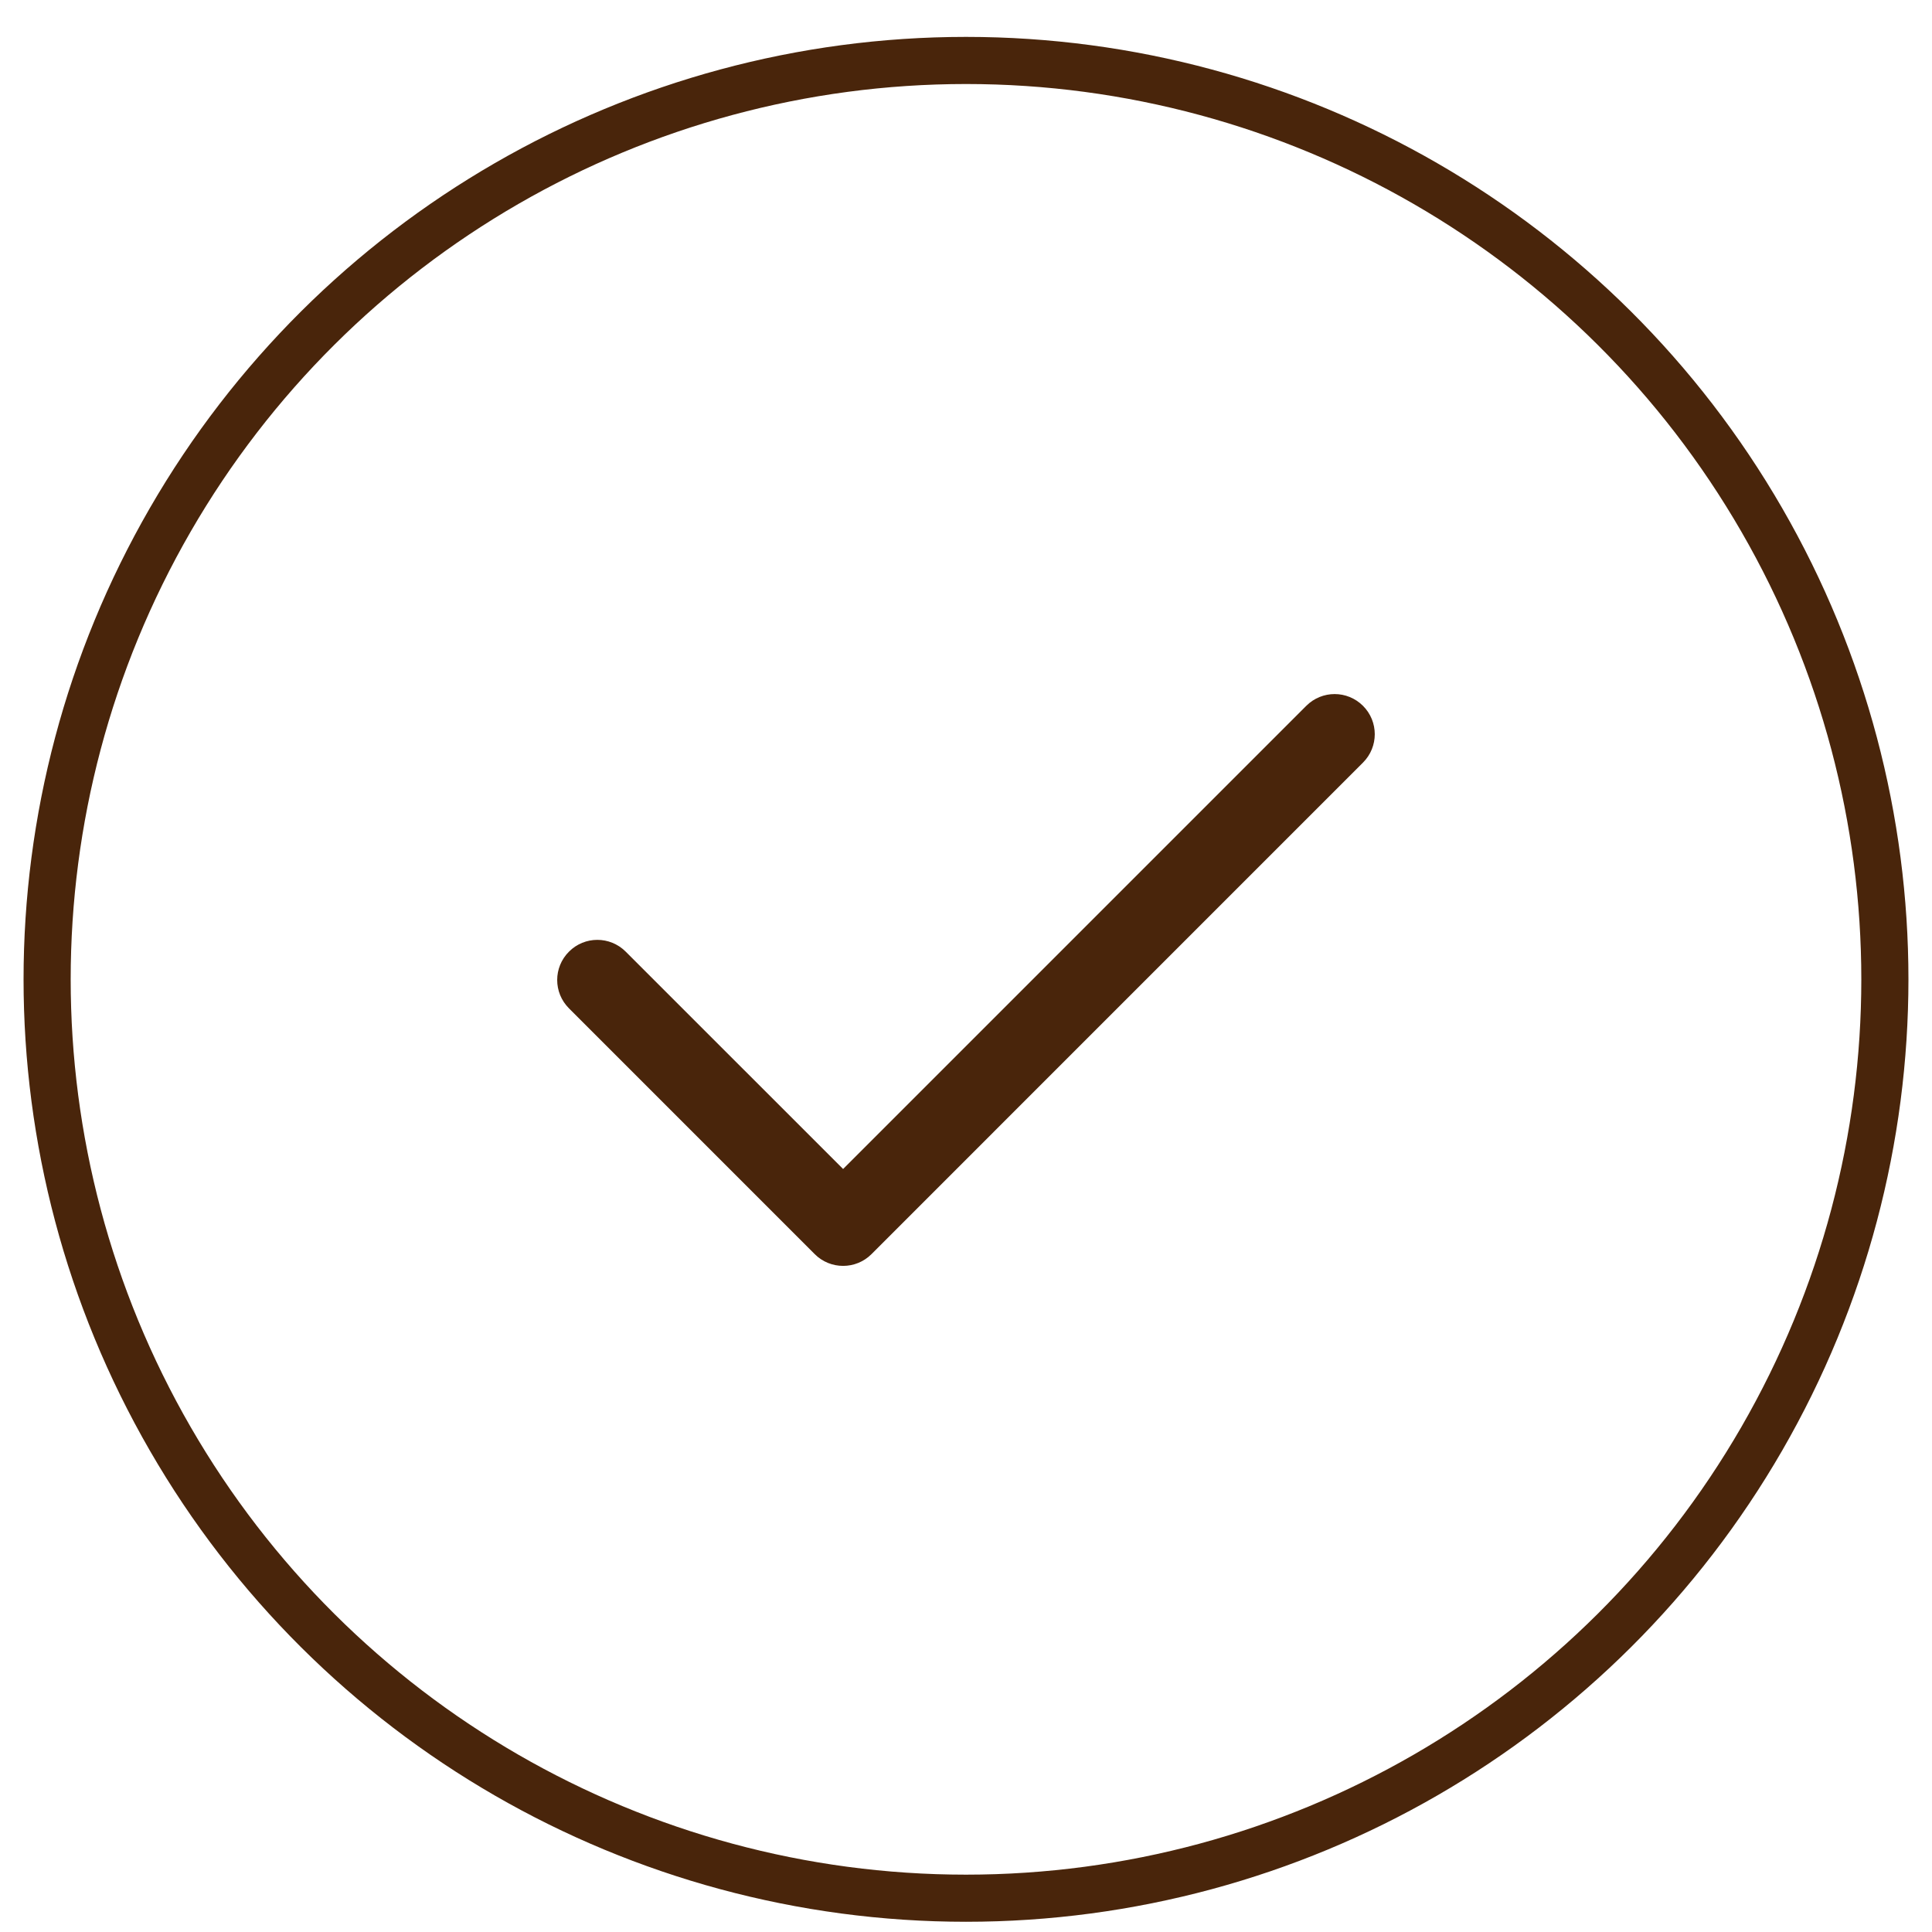
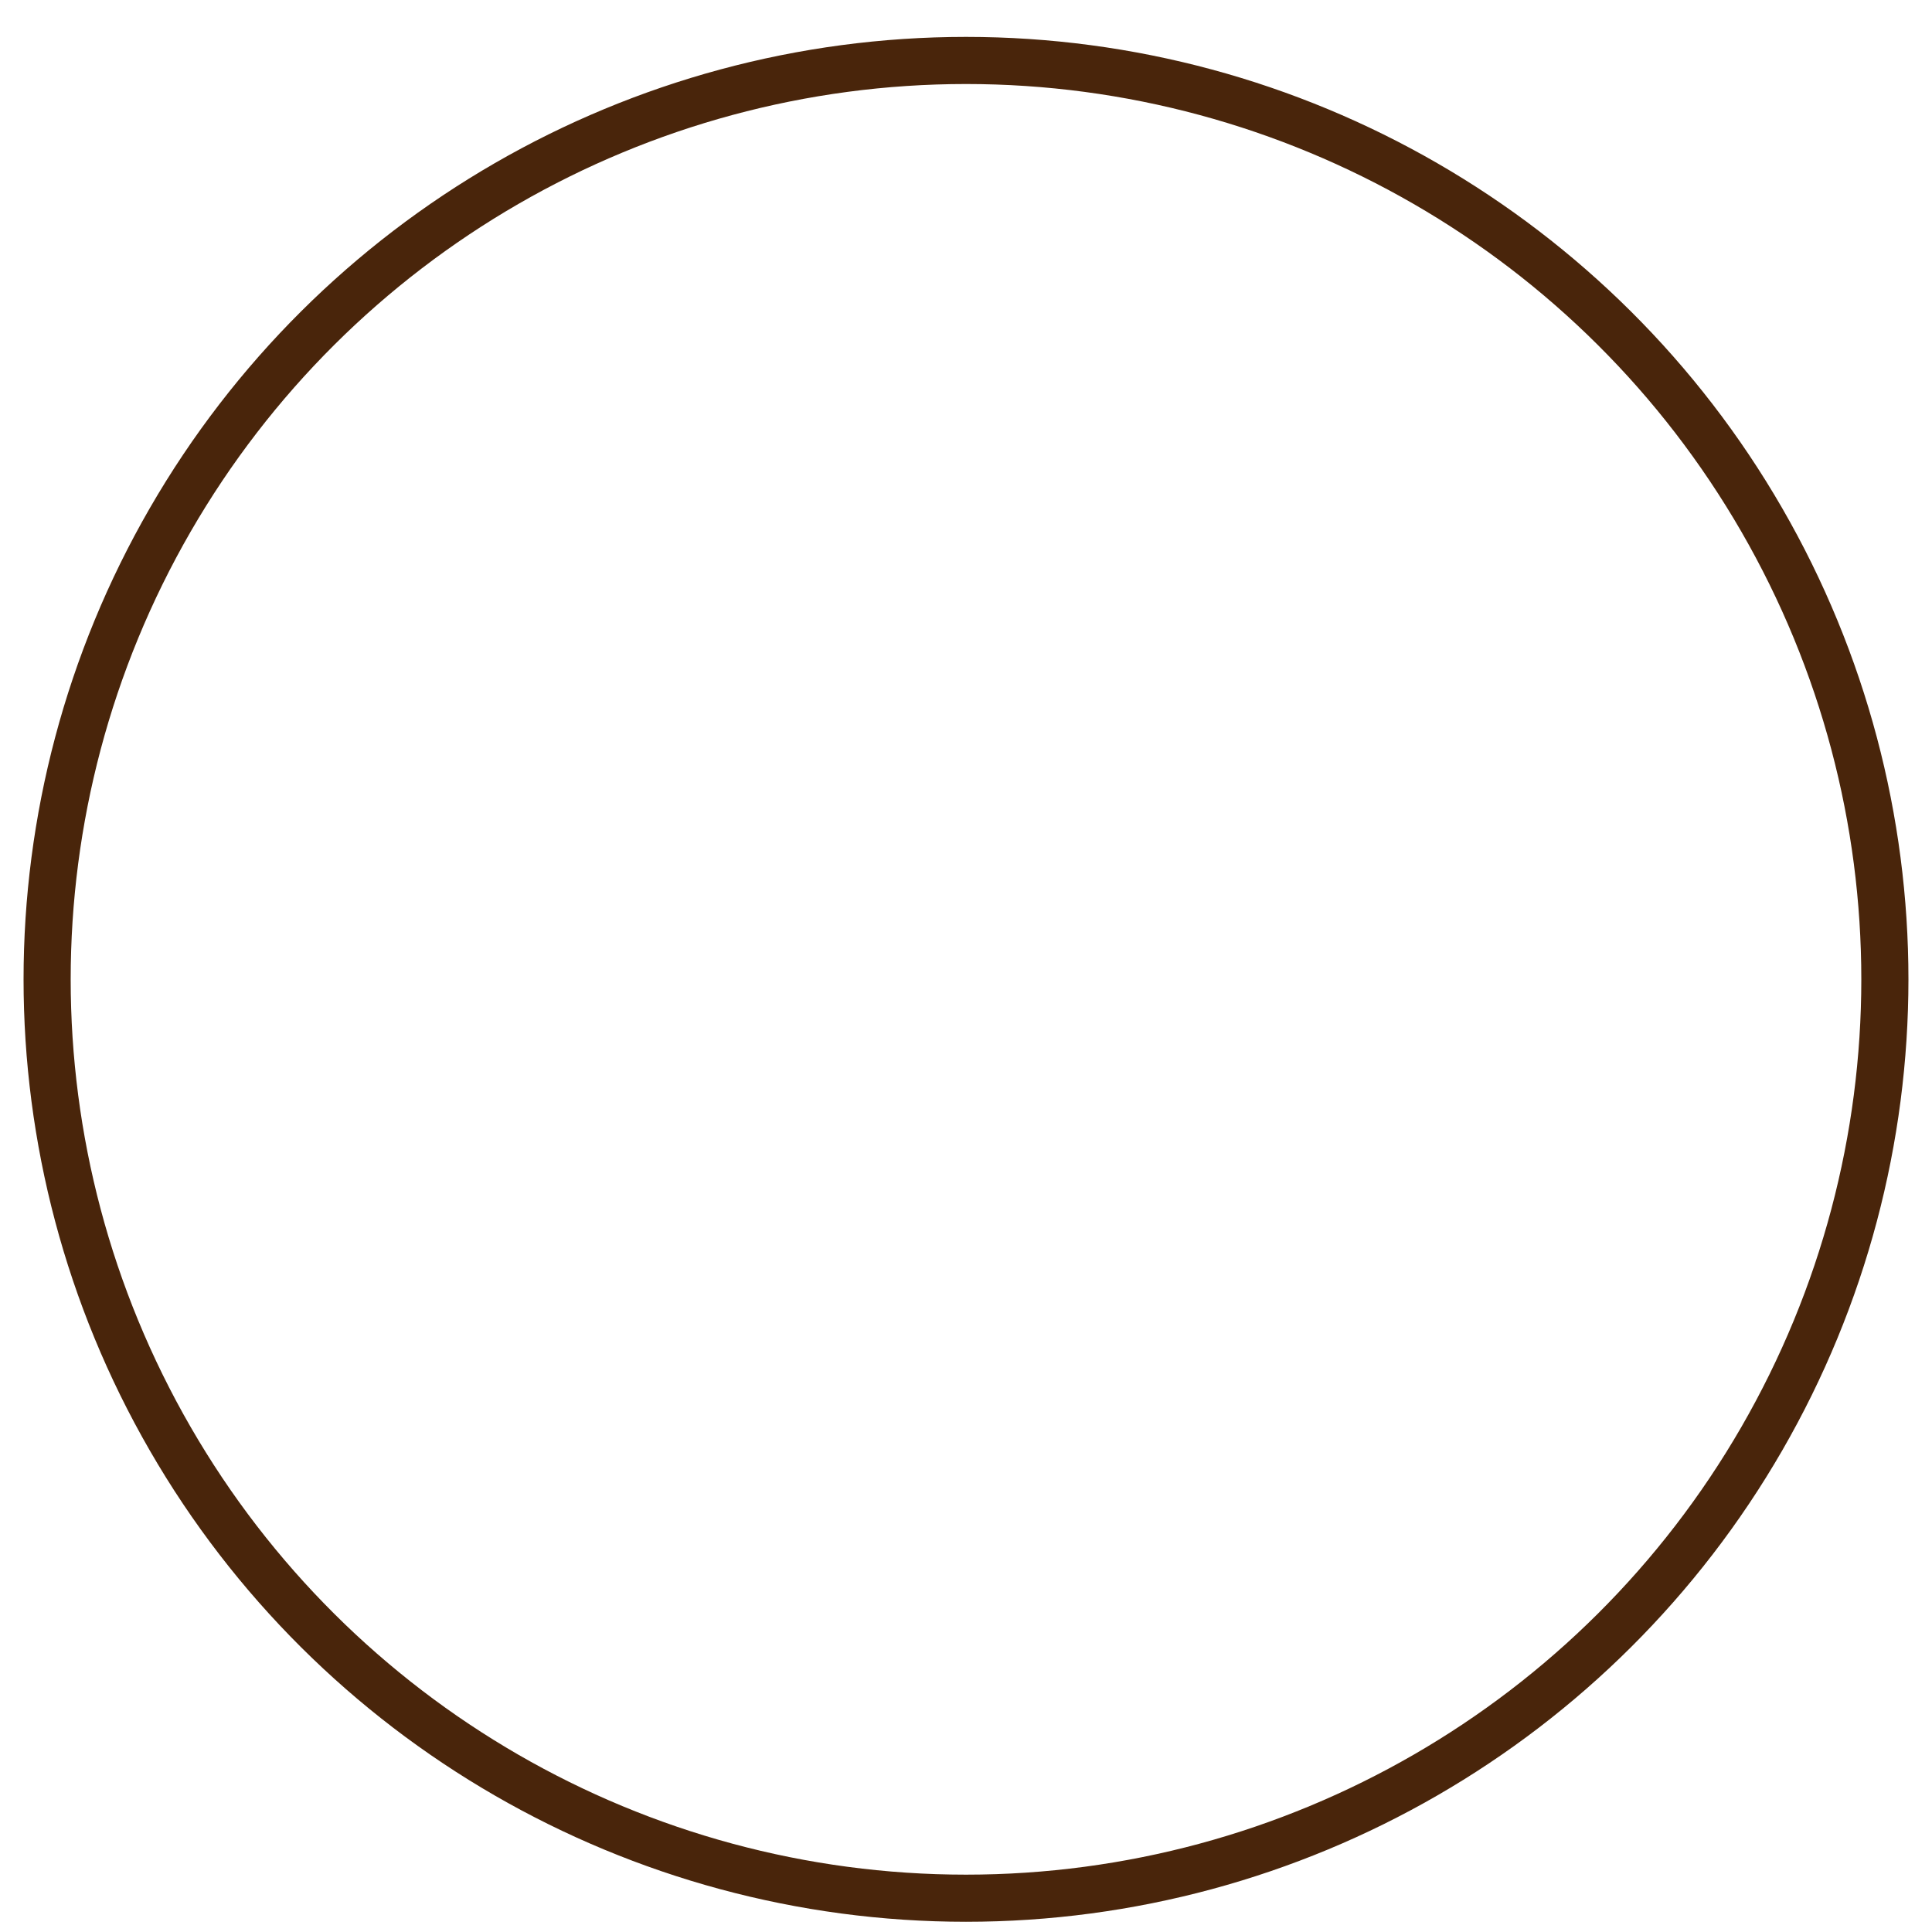
<svg xmlns="http://www.w3.org/2000/svg" width="41" height="41" viewBox="0 0 41 41" fill="none">
  <circle cx="20.5" cy="20.783" r="19.5" transform="rotate(-90 20.5 20.783)" stroke="#49250B" />
  <g clip-path="url(#clip0)">
-     <path d="M17.892 26.864C17.674 26.864 17.456 26.781 17.29 26.615L12.075 21.399C11.741 21.066 11.741 20.528 12.075 20.195C12.407 19.862 12.945 19.862 13.278 20.195L17.892 24.808L27.721 14.979C28.054 14.646 28.592 14.646 28.925 14.979C29.258 15.312 29.258 15.85 28.925 16.183L18.494 26.615C18.328 26.781 18.11 26.864 17.892 26.864Z" fill="#49250B" />
+     <path d="M17.892 26.864C17.674 26.864 17.456 26.781 17.29 26.615C11.741 21.066 11.741 20.528 12.075 20.195C12.407 19.862 12.945 19.862 13.278 20.195L17.892 24.808L27.721 14.979C28.054 14.646 28.592 14.646 28.925 14.979C29.258 15.312 29.258 15.85 28.925 16.183L18.494 26.615C18.328 26.781 18.11 26.864 17.892 26.864Z" fill="#49250B" />
  </g>
  <defs>
    <clipPath id="clip0">
-       <rect width="17.35" height="17.35" fill="white" transform="translate(11.825 12.107)" />
-     </clipPath>
+       </clipPath>
  </defs>
</svg>